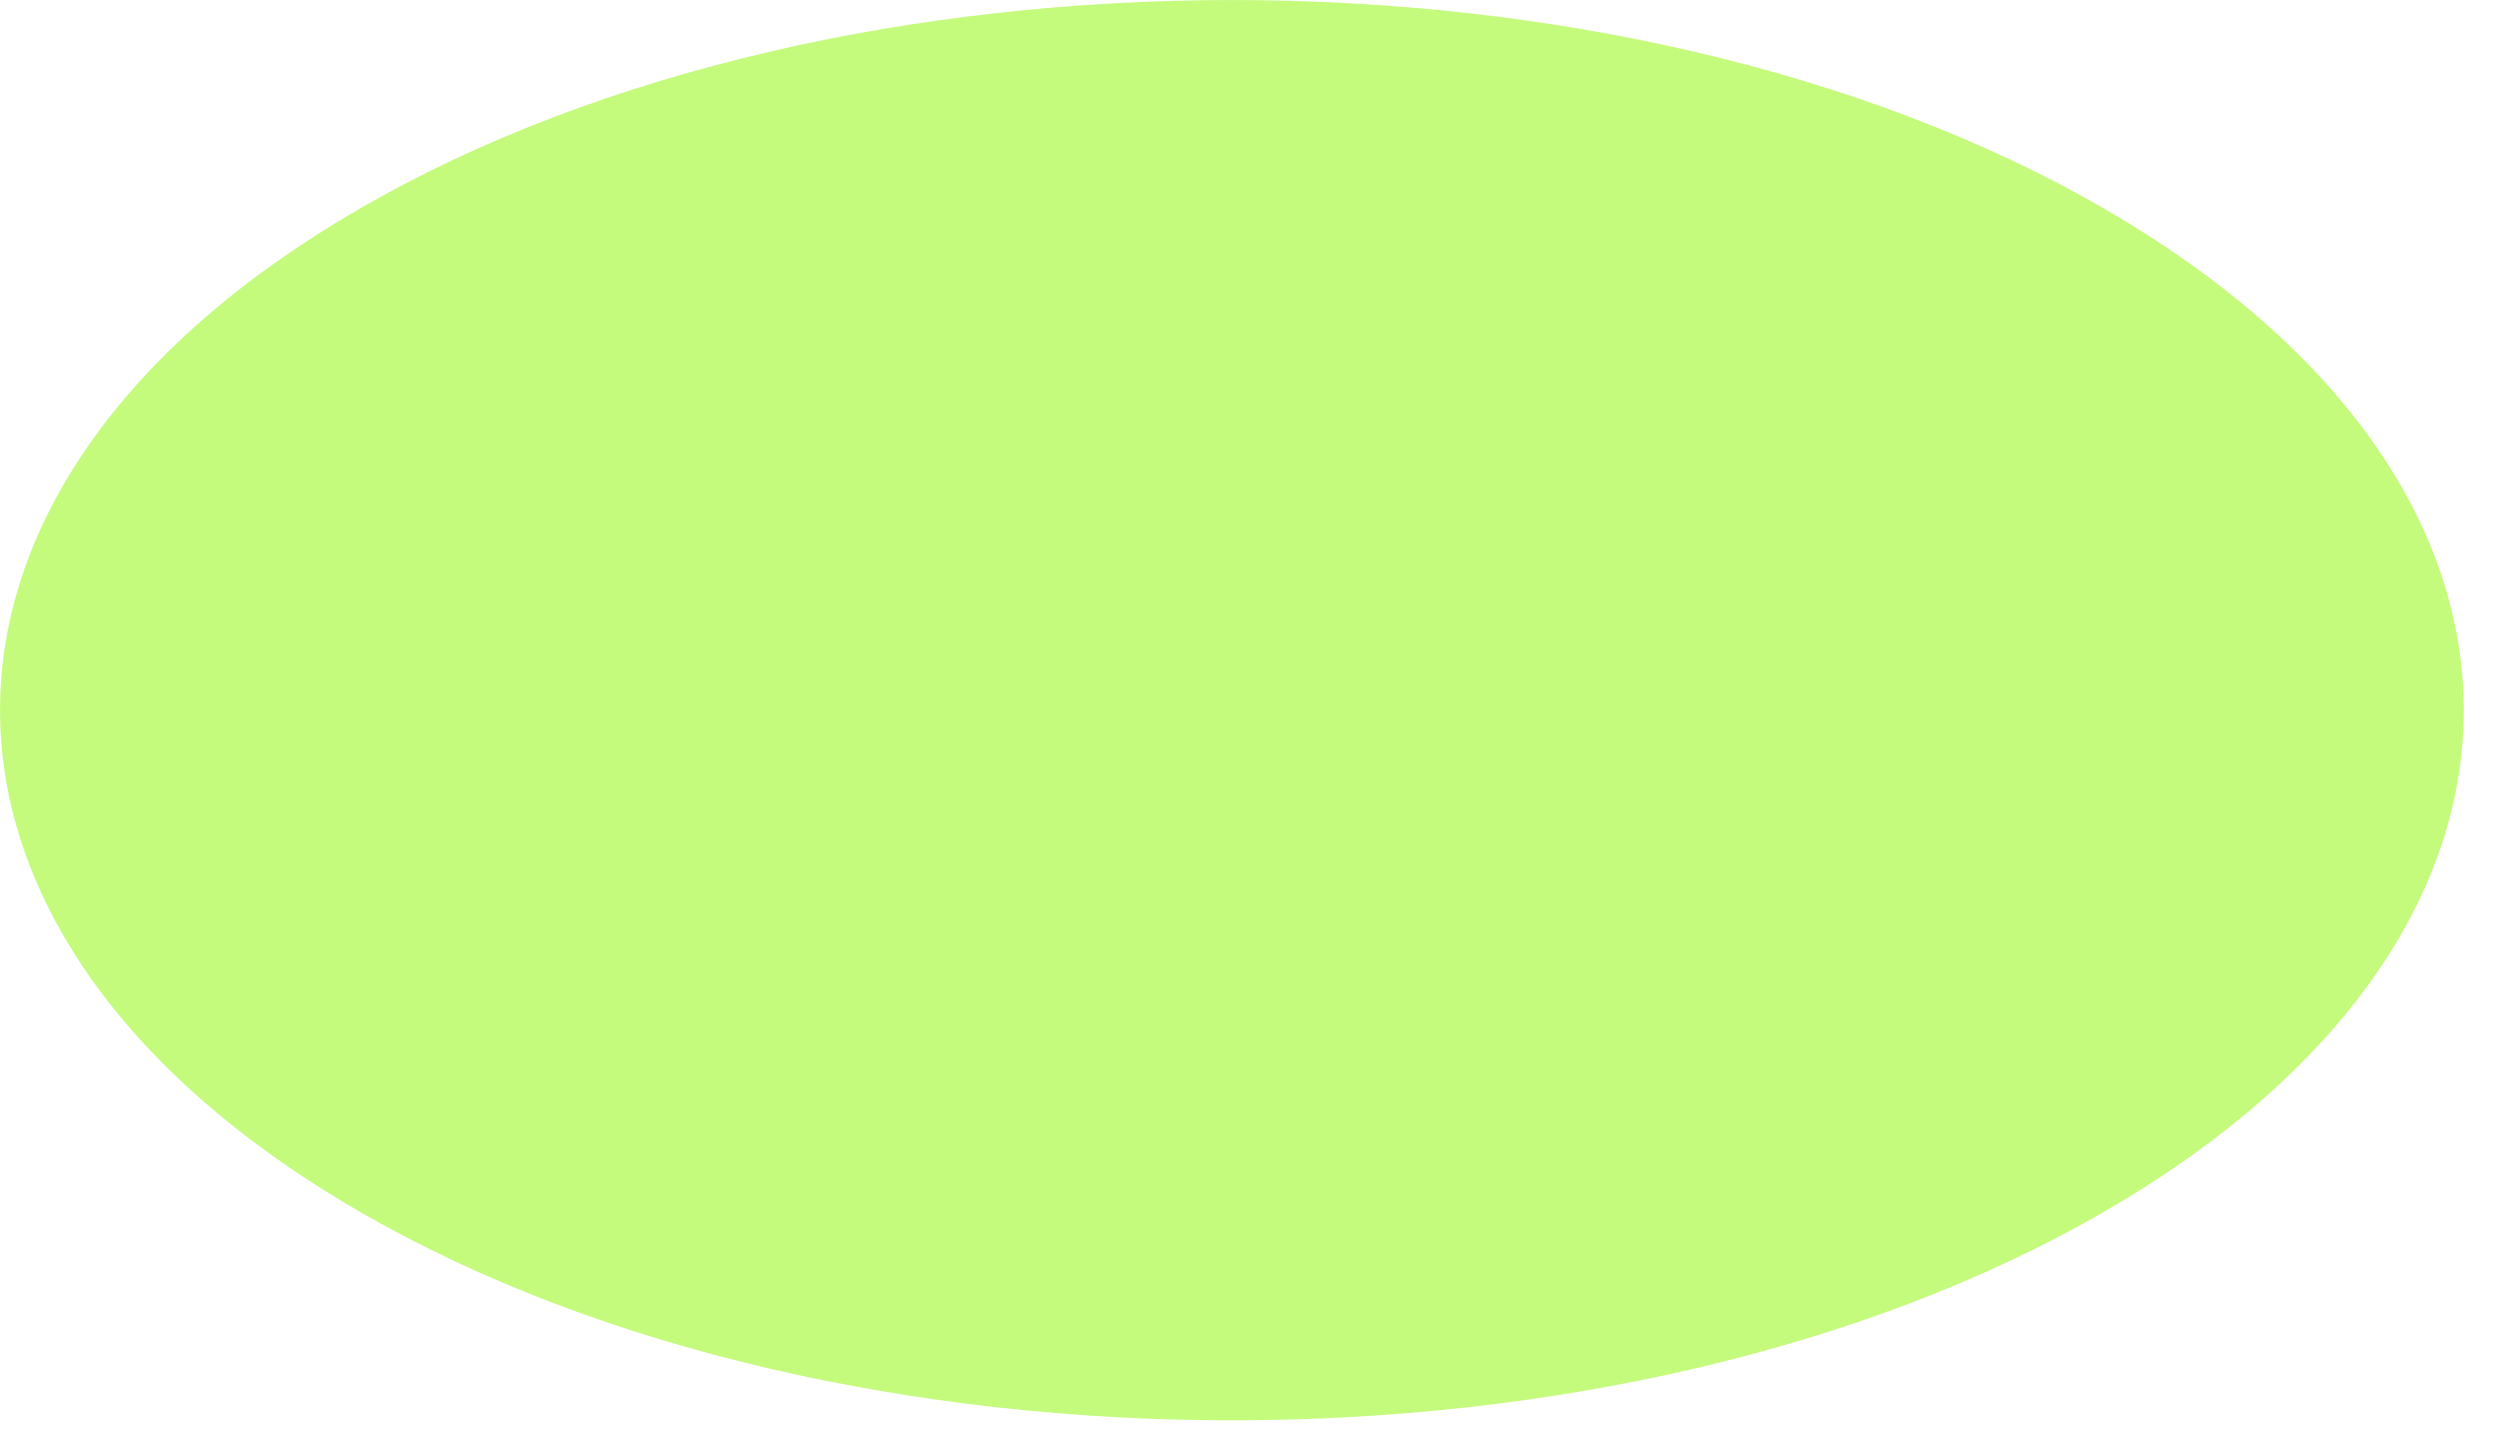
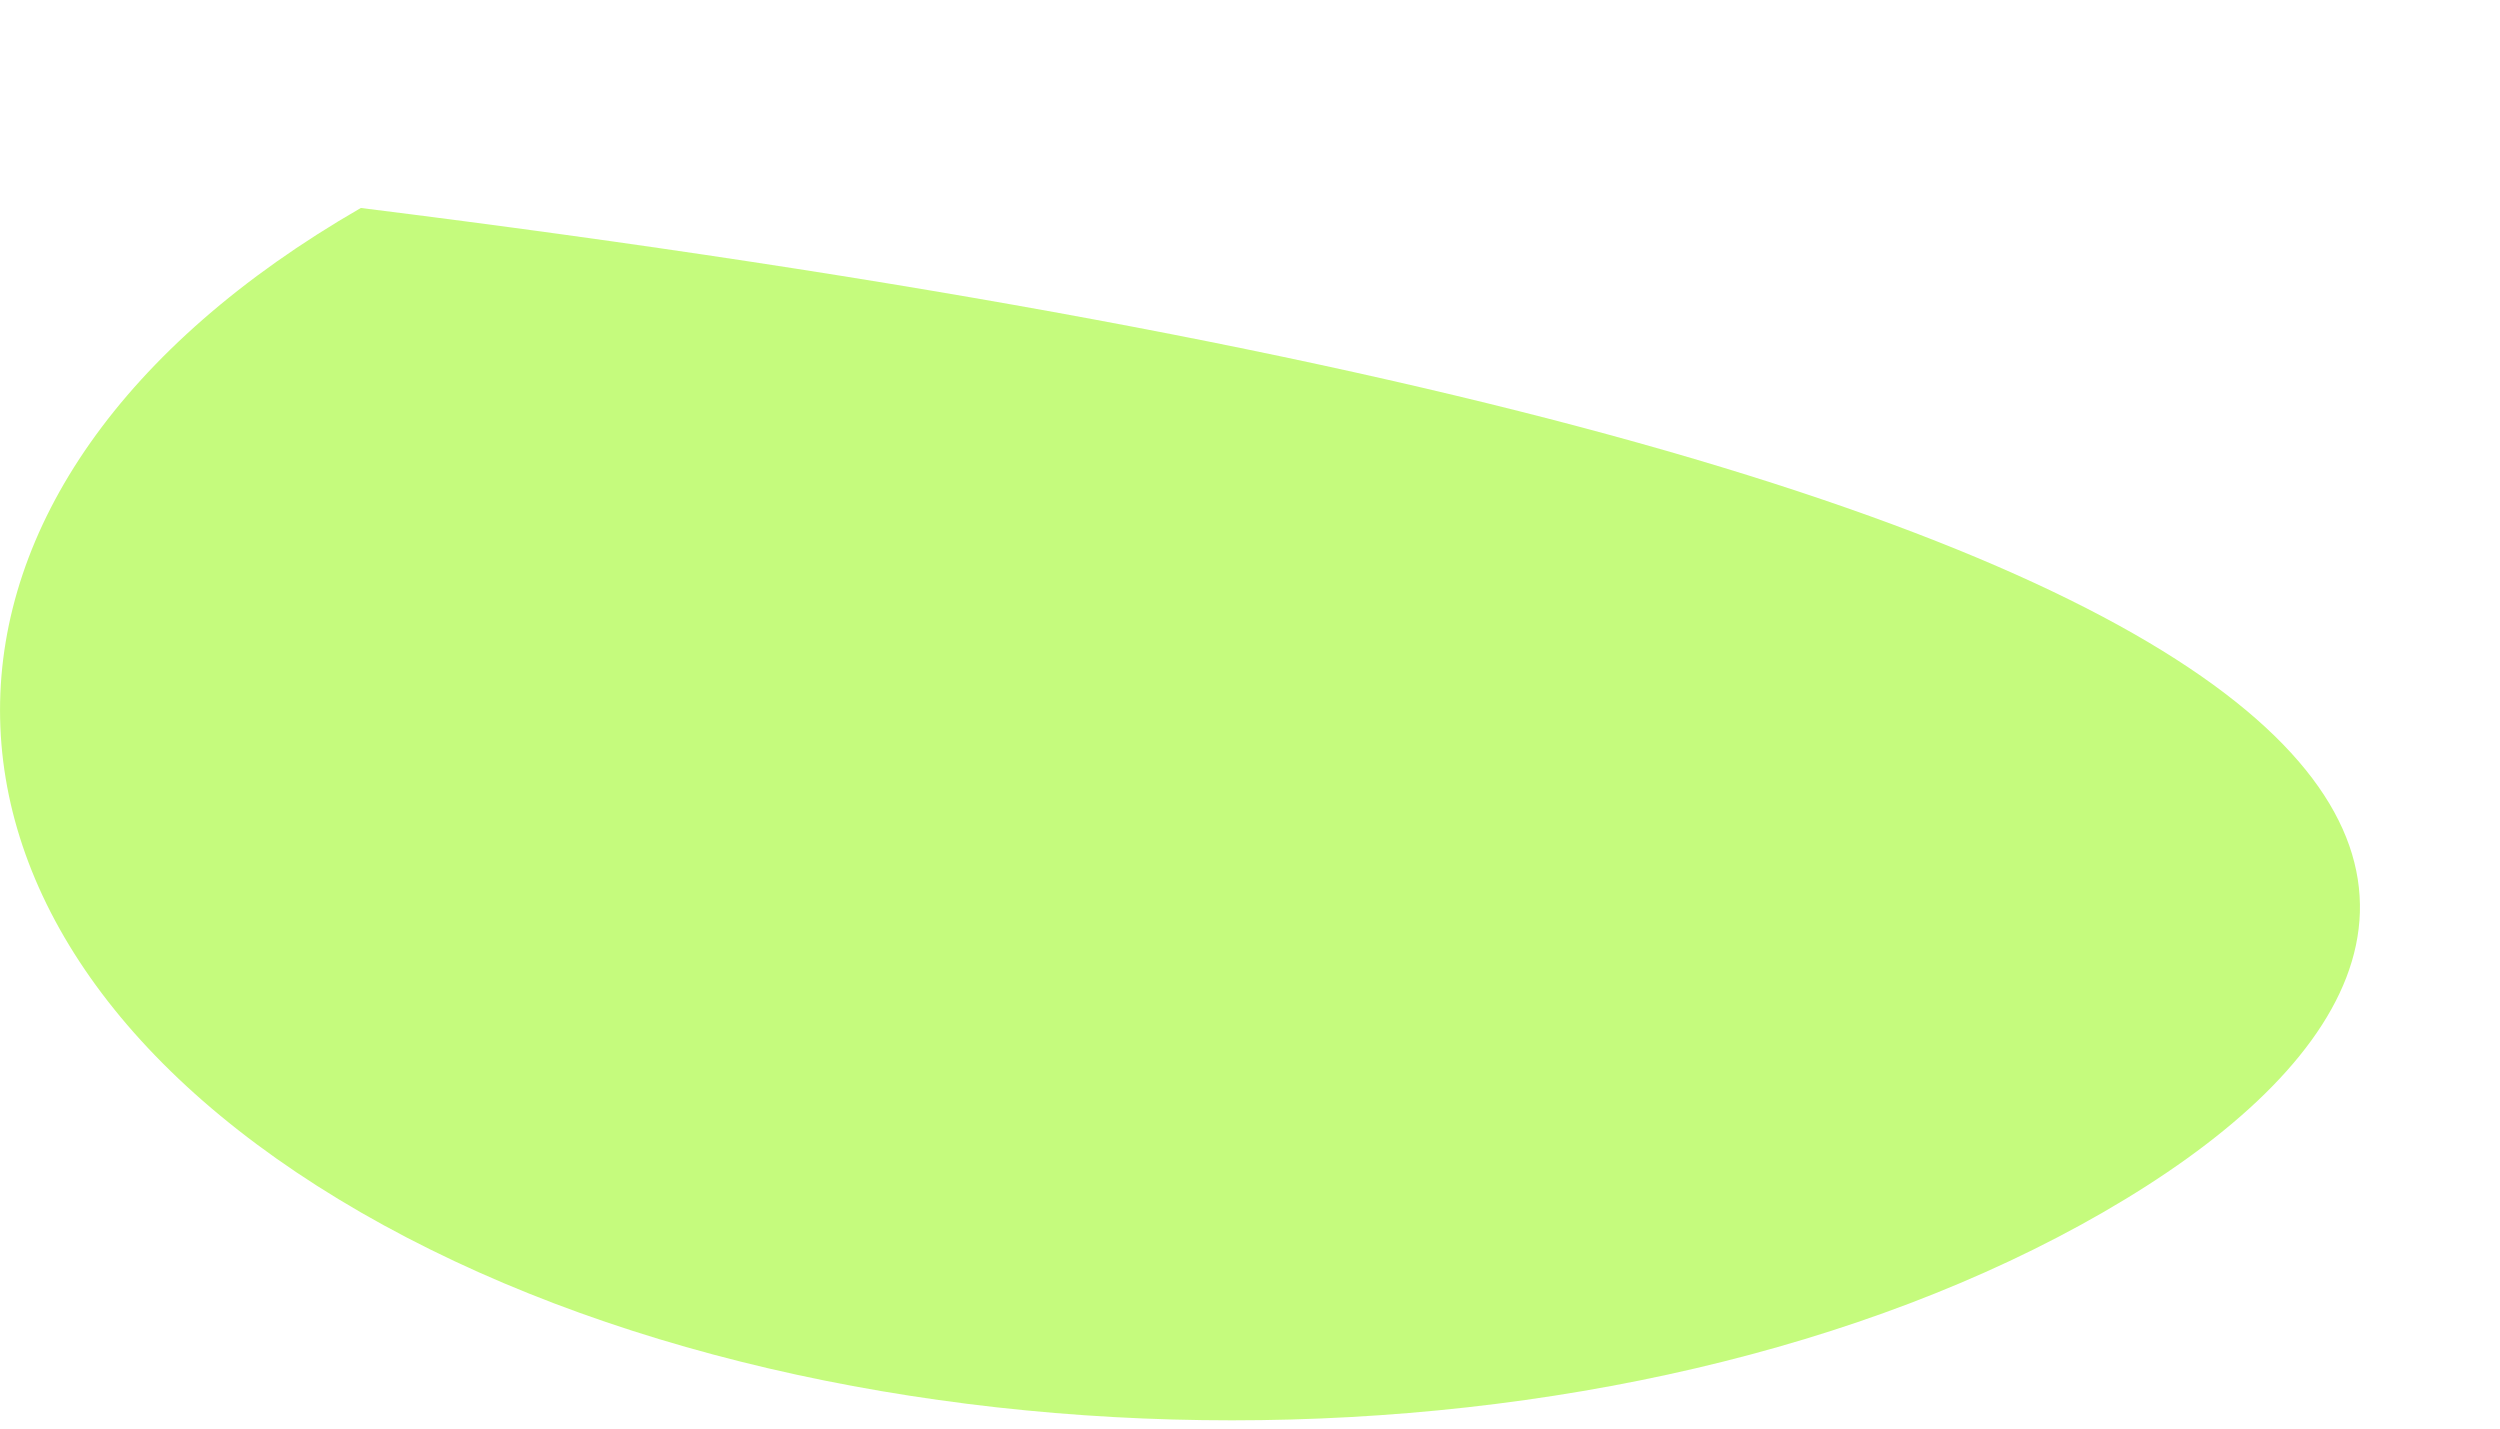
<svg xmlns="http://www.w3.org/2000/svg" fill="none" height="100%" overflow="visible" preserveAspectRatio="none" style="display: block;" viewBox="0 0 21 12" width="100%">
-   <path d="M3.031 10.184C-1.01 7.854 -1.01 4.077 3.031 1.747C7.072 -0.582 13.624 -0.582 17.665 1.747C21.706 4.077 21.706 7.854 17.665 10.184C13.624 12.513 7.072 12.513 3.031 10.184Z" fill="#C5FB7D" id="Vector" />
+   <path d="M3.031 10.184C-1.01 7.854 -1.01 4.077 3.031 1.747C21.706 4.077 21.706 7.854 17.665 10.184C13.624 12.513 7.072 12.513 3.031 10.184Z" fill="#C5FB7D" id="Vector" />
</svg>